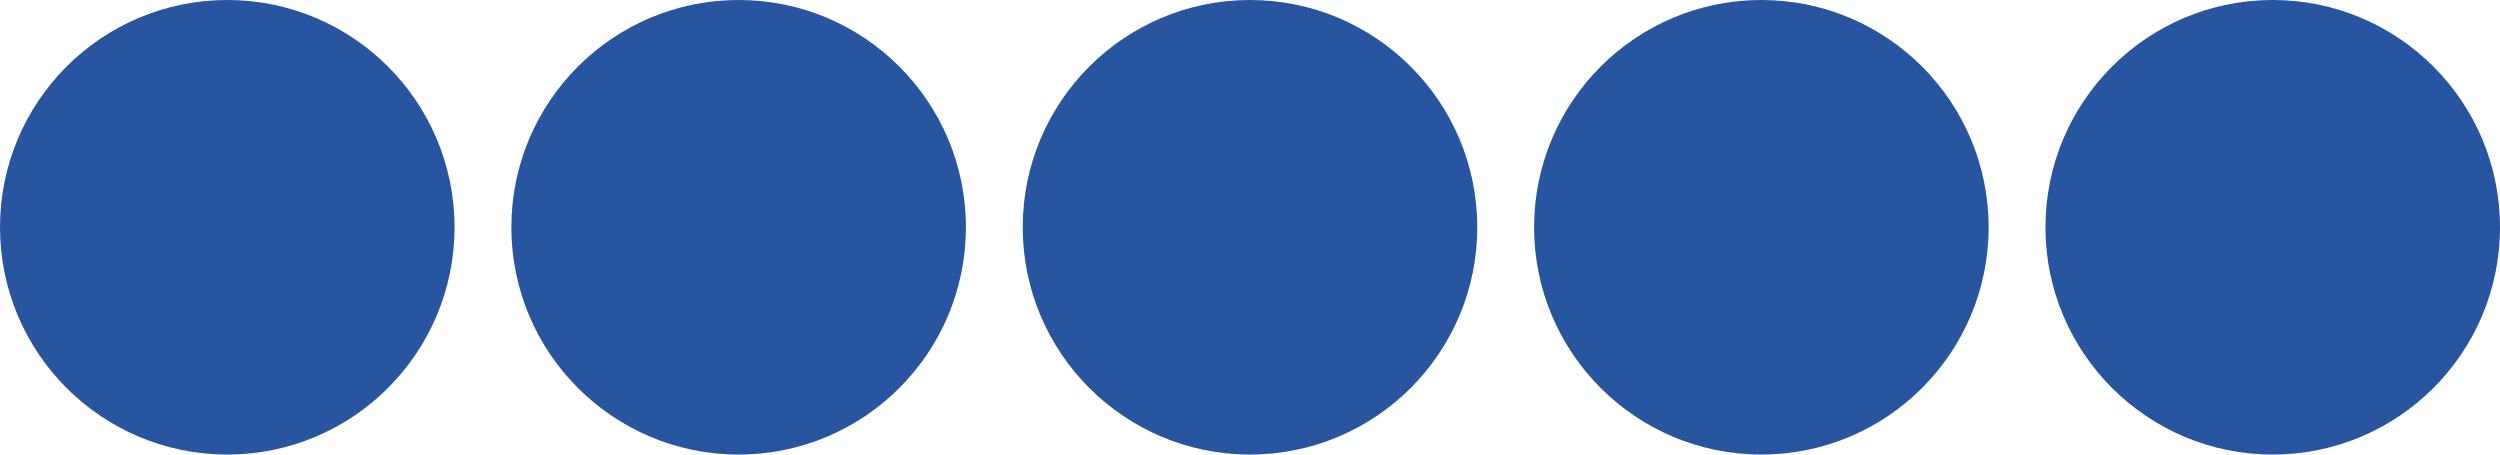
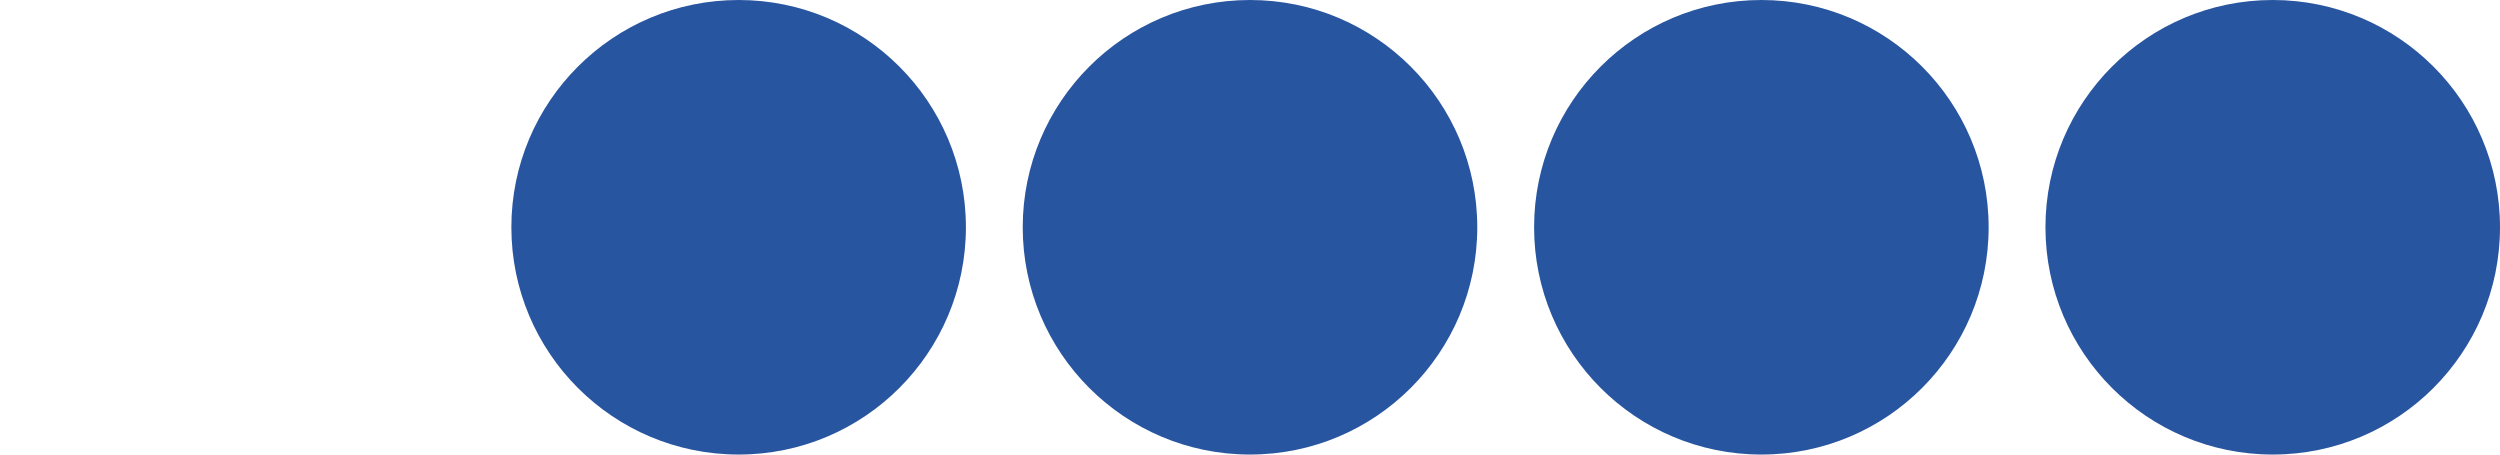
<svg xmlns="http://www.w3.org/2000/svg" width="44" height="8" viewBox="0 0 44 8">
  <g id="Сгруппировать_521" data-name="Сгруппировать 521" transform="translate(-243 -230)">
-     <circle id="Эллипс_371" data-name="Эллипс 371" cx="4" cy="4" r="4" transform="translate(243 230)" fill="#2855a0" />
    <circle id="Эллипс_373" data-name="Эллипс 373" cx="4" cy="4" r="4" transform="translate(261 230)" fill="#2855a0" />
    <circle id="Эллипс_372" data-name="Эллипс 372" cx="4" cy="4" r="4" transform="translate(252 230)" fill="#2855a0" />
    <circle id="Эллипс_374" data-name="Эллипс 374" cx="4" cy="4" r="4" transform="translate(270 230)" fill="#2855a0" />
    <circle id="Эллипс_375" data-name="Эллипс 375" cx="4" cy="4" r="4" transform="translate(279 230)" fill="#2855a0" />
  </g>
</svg>